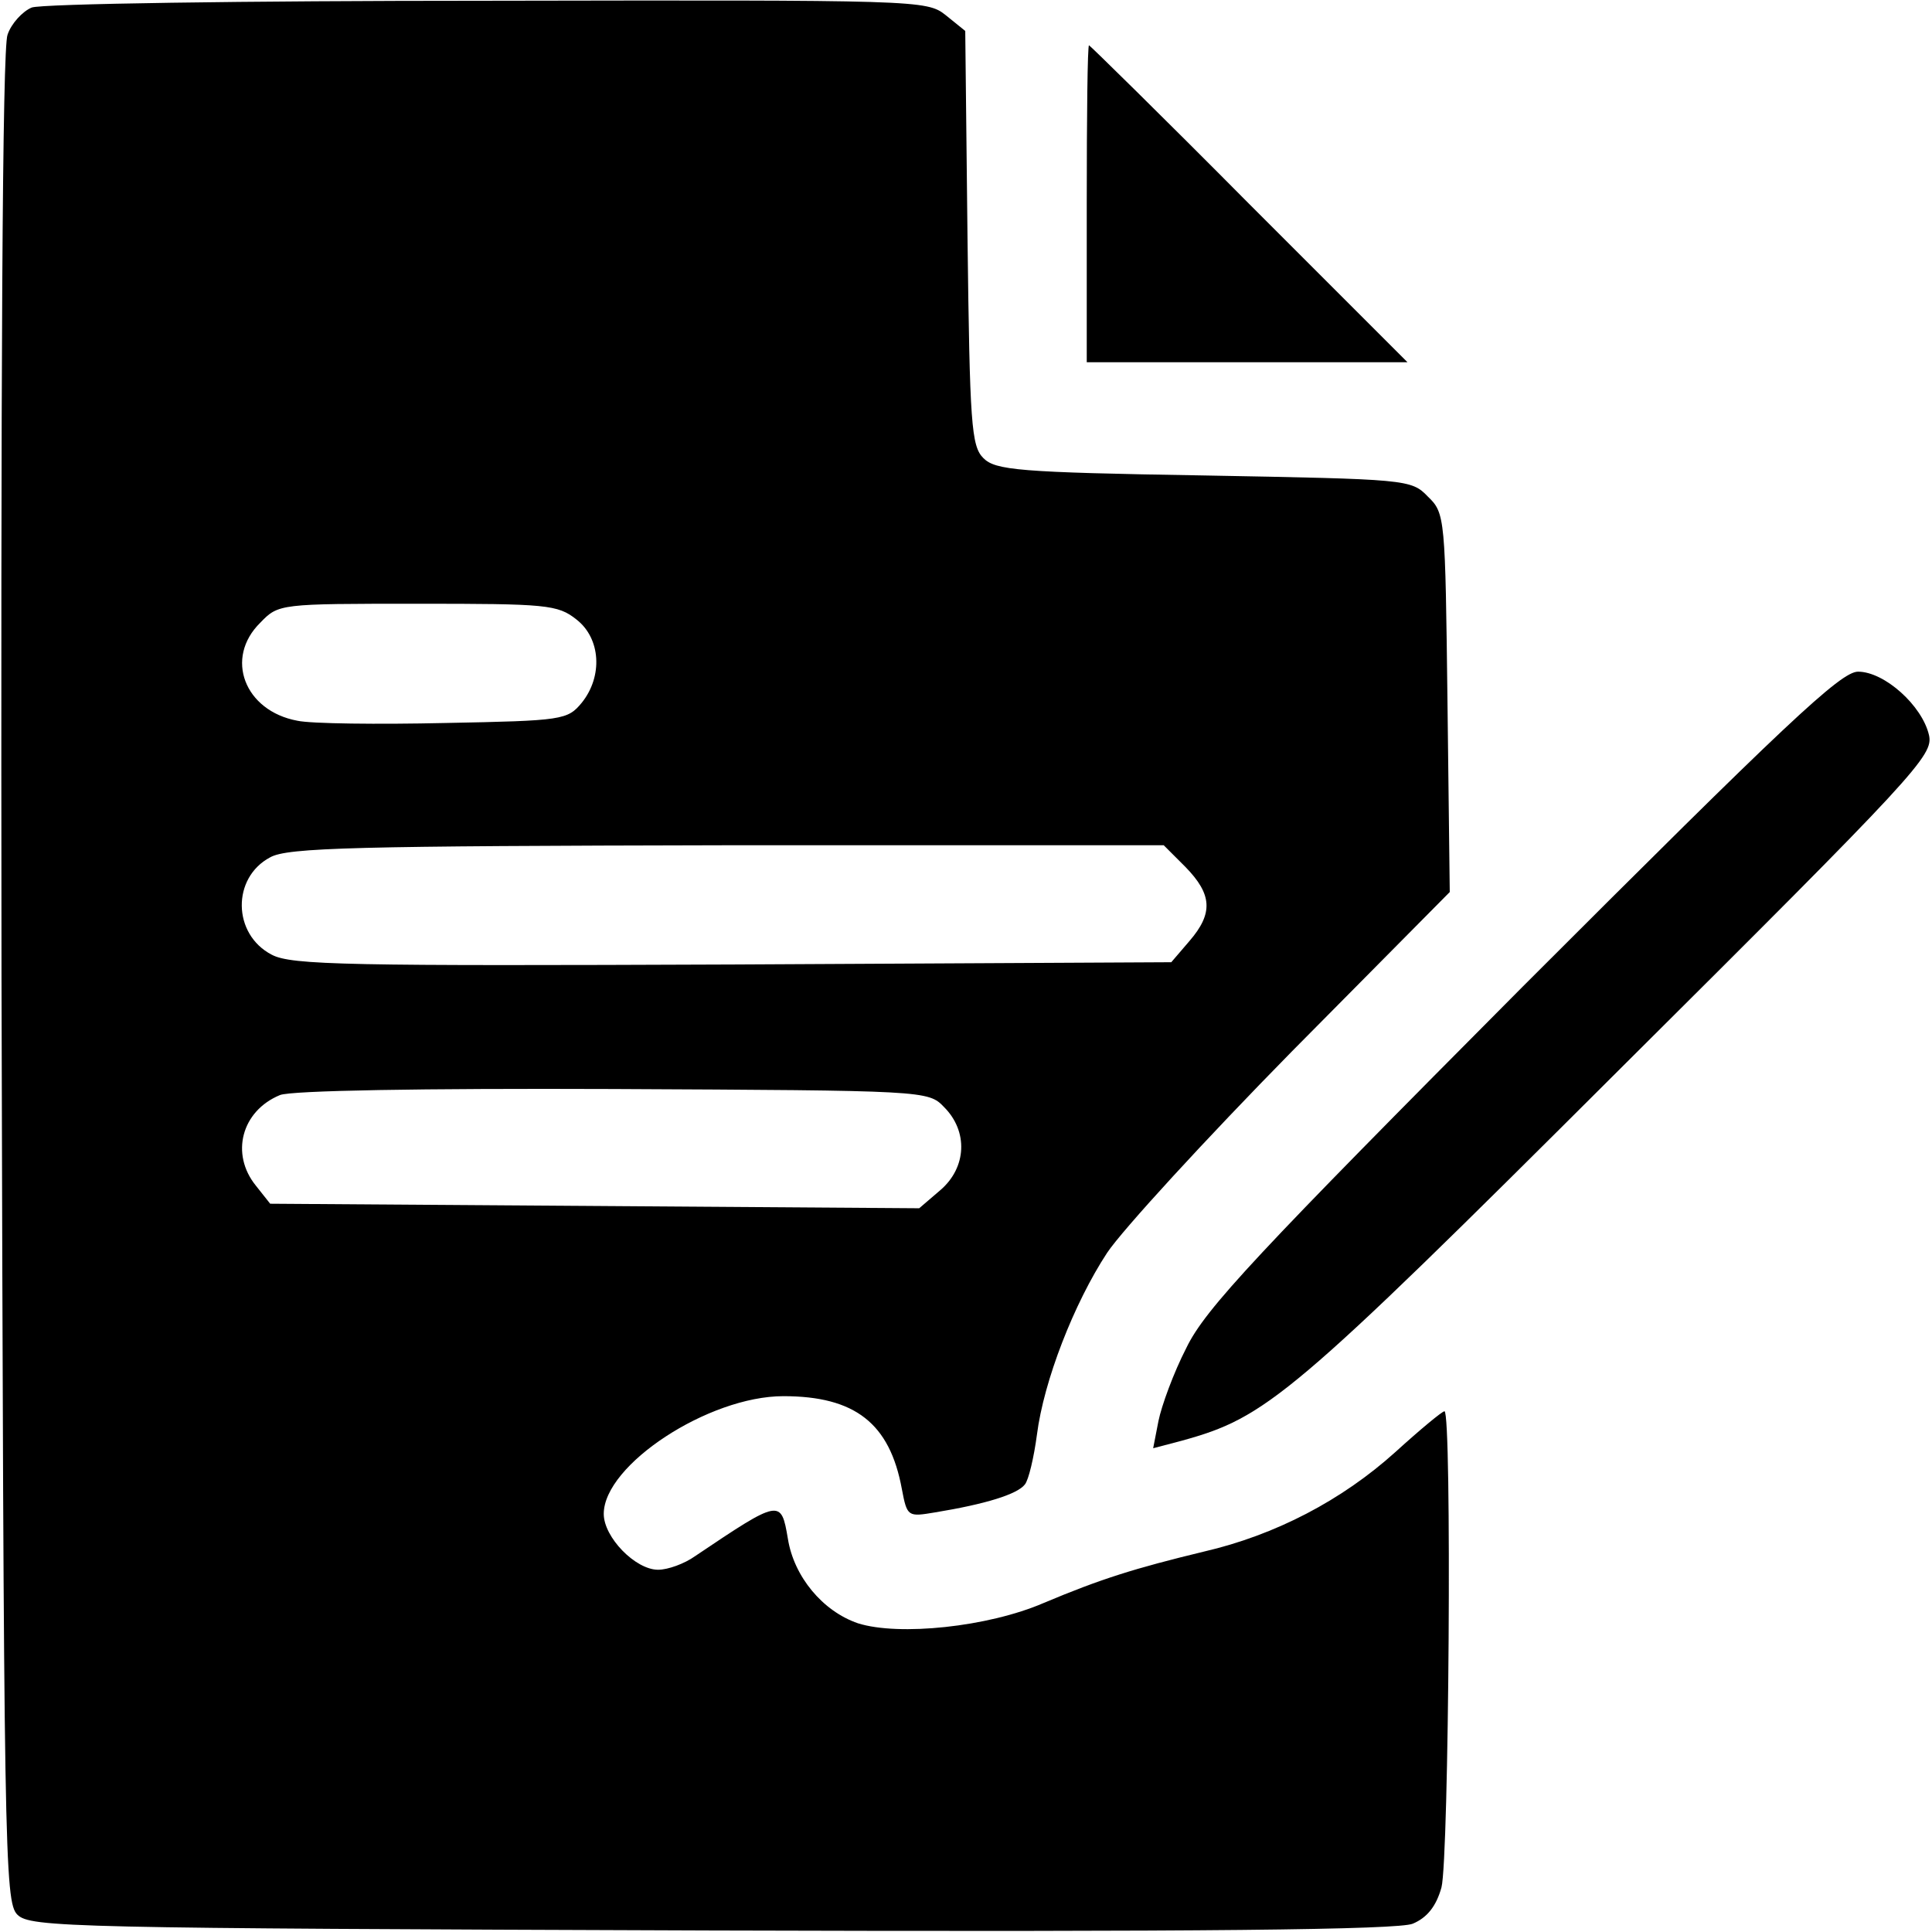
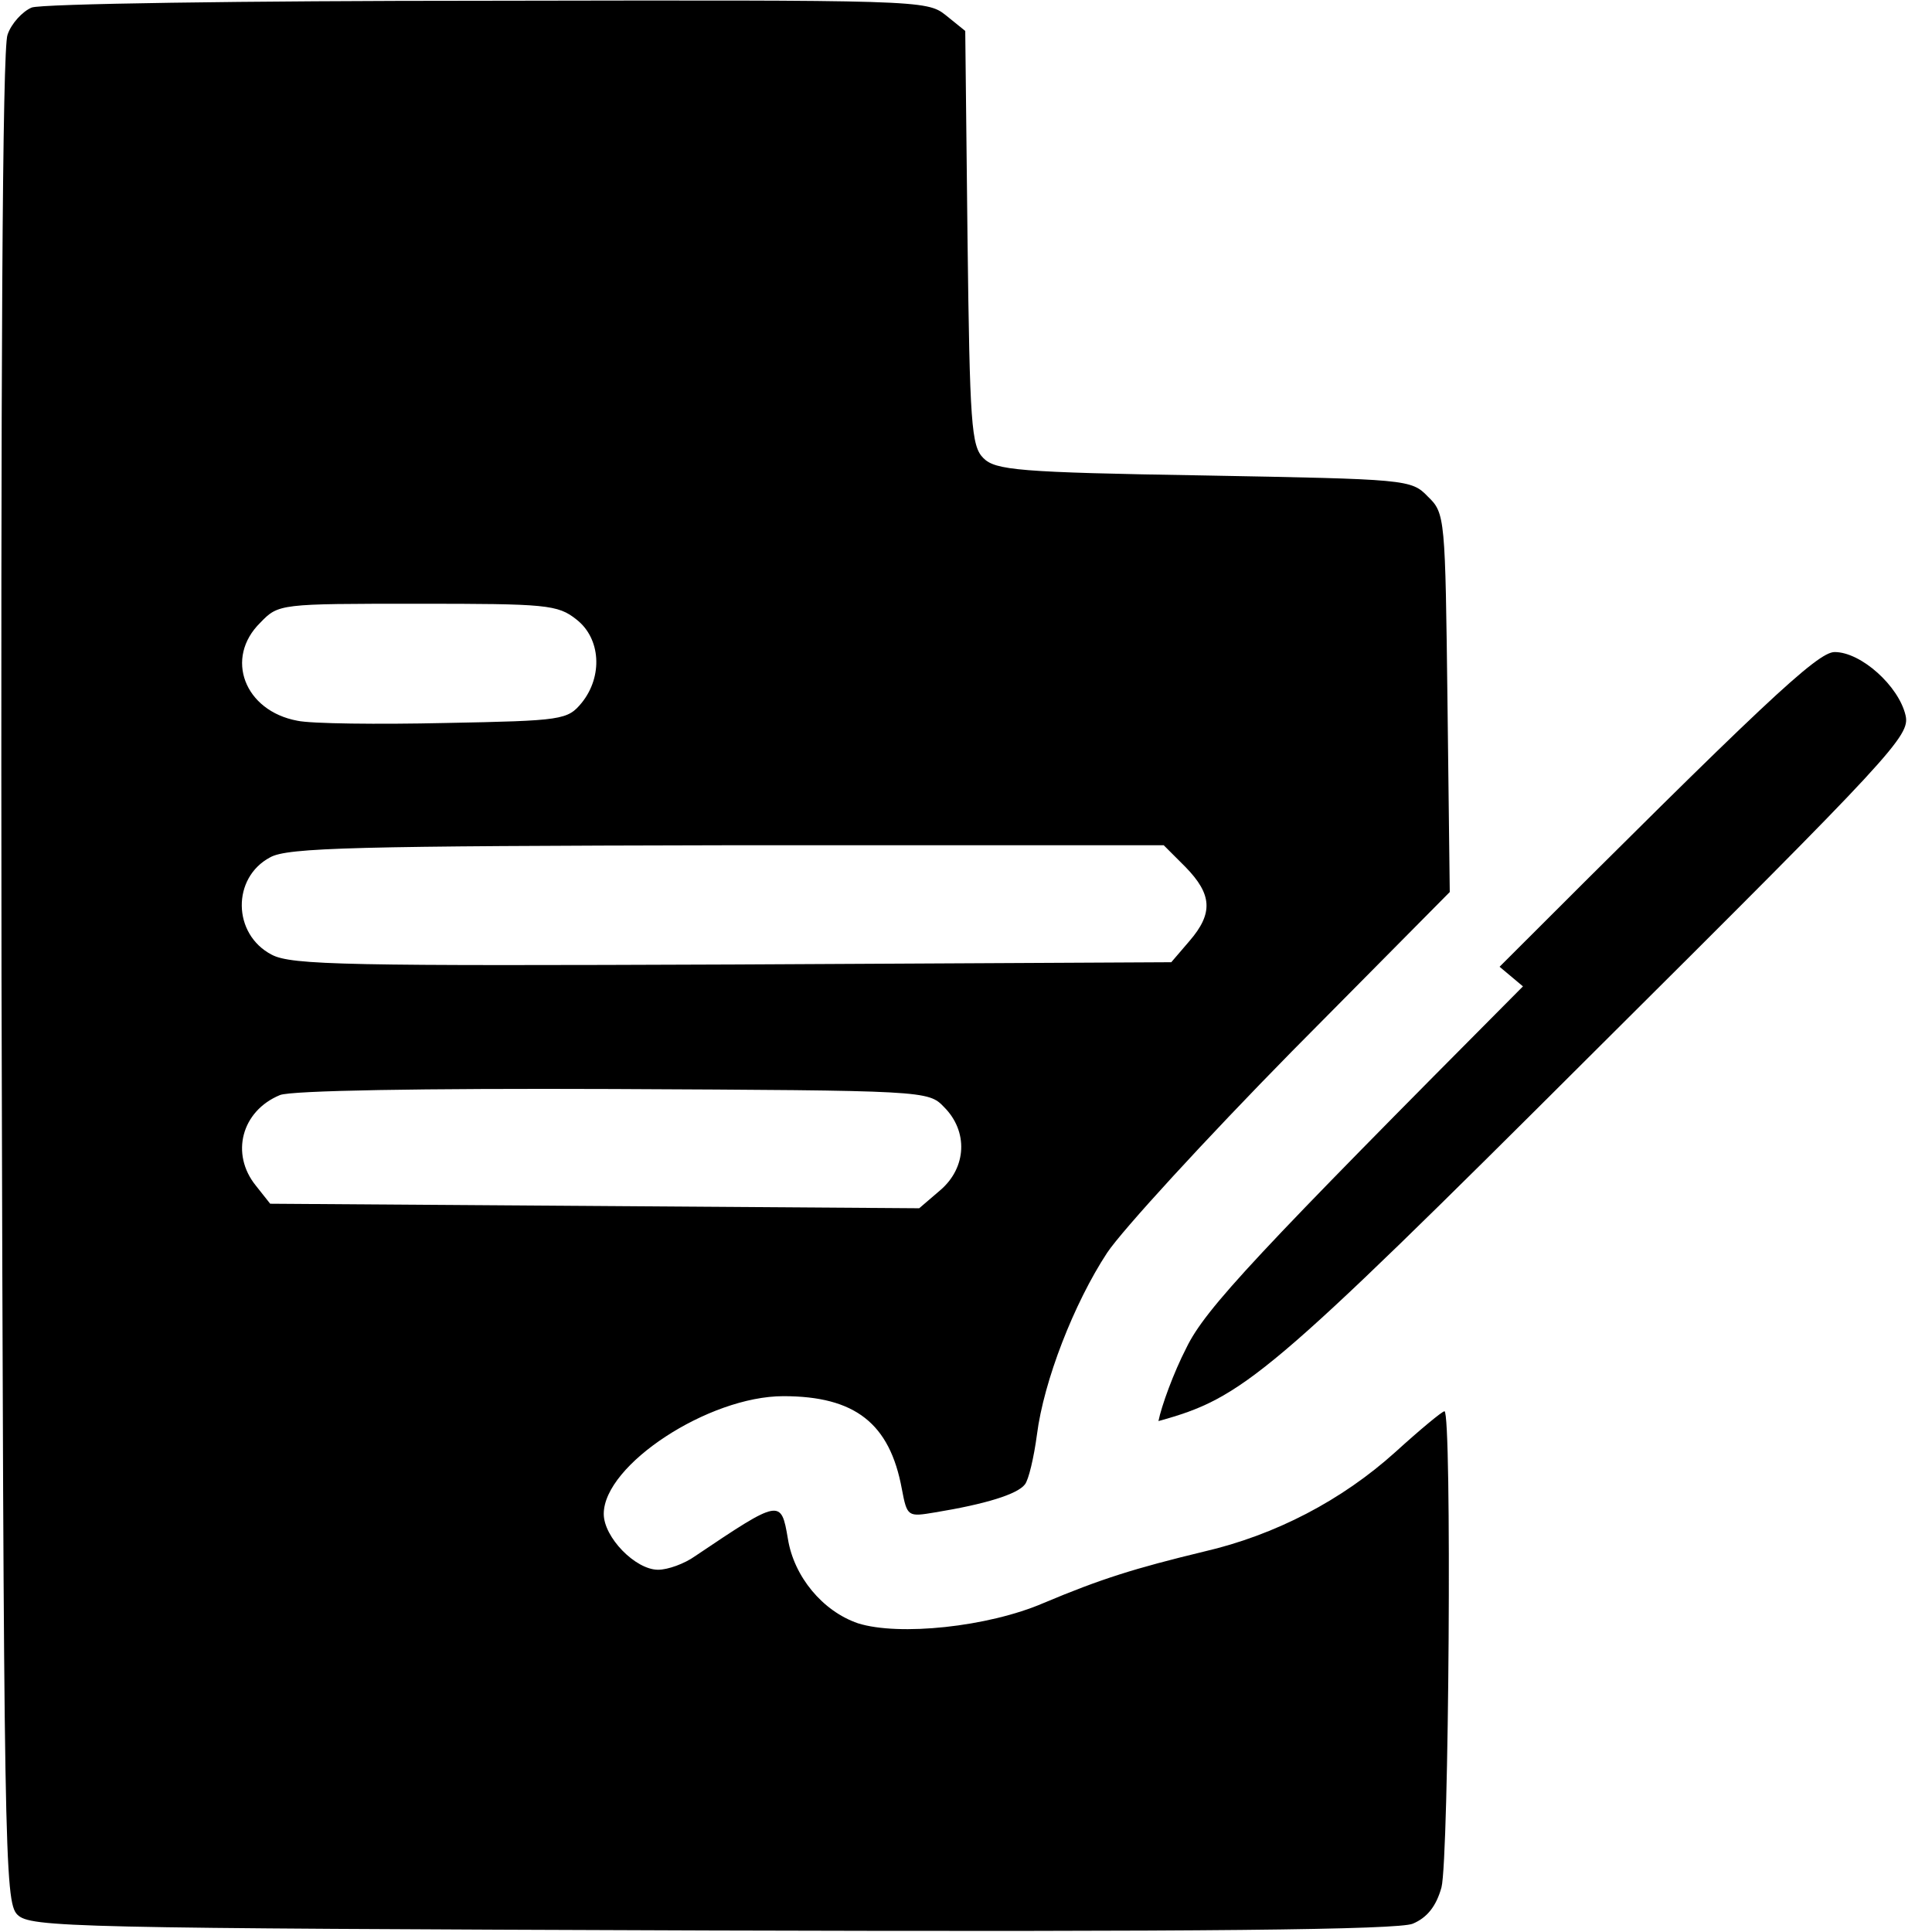
<svg xmlns="http://www.w3.org/2000/svg" version="1.0" width="256pt" height="256pt" viewBox="0 0 256 256" preserveAspectRatio="xMidYMid meet">
  <g transform="translate(0,256) scale(0.1,-0.1)" fill="#000000" stroke="none">
    <path d="M42 2550 c-12 -5 -27 -21 -32 -36 -7 -17 -9 -454 -8 -1250 3 -1159 4 -1224 21 -1241 17 -17 69 -18 920 -21 654 -2 910 1 929 9 19 8 31 23 38 48 10 38 14 631 4 631 -3 0 -32 -24 -65 -54 -71 -64 -159 -110 -254 -132 -91 -22 -136 -36 -212 -68 -74 -32 -192 -44 -246 -27 -47 16 -85 62 -93 112 -9 53 -10 53 -123 -23 -14 -10 -36 -18 -49 -18 -30 0 -72 43 -72 74 0 65 139 156 238 156 95 0 141 -36 157 -123 7 -37 8 -37 44 -31 67 11 109 24 119 37 5 6 12 36 16 66 9 71 49 174 93 241 20 30 130 150 245 267 l209 211 -3 251 c-3 245 -3 251 -26 273 -22 23 -28 23 -297 28 -246 4 -276 7 -292 23 -16 16 -18 45 -21 292 l-3 274 -26 21 c-25 20 -37 20 -607 19 -324 0 -591 -4 -604 -9z m722 -811 c32 -25 35 -75 7 -110 -19 -23 -25 -24 -181 -27 -89 -2 -178 -1 -196 3 -70 13 -97 83 -49 130 24 25 26 25 208 25 171 0 186 -1 211 -21z m807 -328 c35 -36 37 -61 5 -98 l-24 -28 -581 -3 c-508 -2 -585 -1 -611 13 -52 27 -53 102 -2 129 23 13 113 15 605 16 l579 0 29 -29z m-320 -318 c32 -32 30 -80 -5 -110 l-28 -24 -430 3 -430 3 -19 24 c-34 42 -19 99 32 120 15 6 187 9 441 8 415 -2 418 -2 439 -24z" />
-     <path d="M1440 2290 l0 -210 212 0 213 0 -210 210 c-115 116 -211 210 -212 210 -2 0 -3 -94 -3 -210z" />
-     <path d="M2018 1253 c-351 -353 -421 -427 -446 -479 -17 -33 -33 -77 -37 -97 l-7 -36 38 10 c112 31 143 56 578 490 397 395 418 418 412 445 -9 39 -59 84 -94 84 -23 0 -96 -69 -444 -417z" />
+     <path d="M2018 1253 c-351 -353 -421 -427 -446 -479 -17 -33 -33 -77 -37 -97 c112 31 143 56 578 490 397 395 418 418 412 445 -9 39 -59 84 -94 84 -23 0 -96 -69 -444 -417z" />
  </g>
</svg>